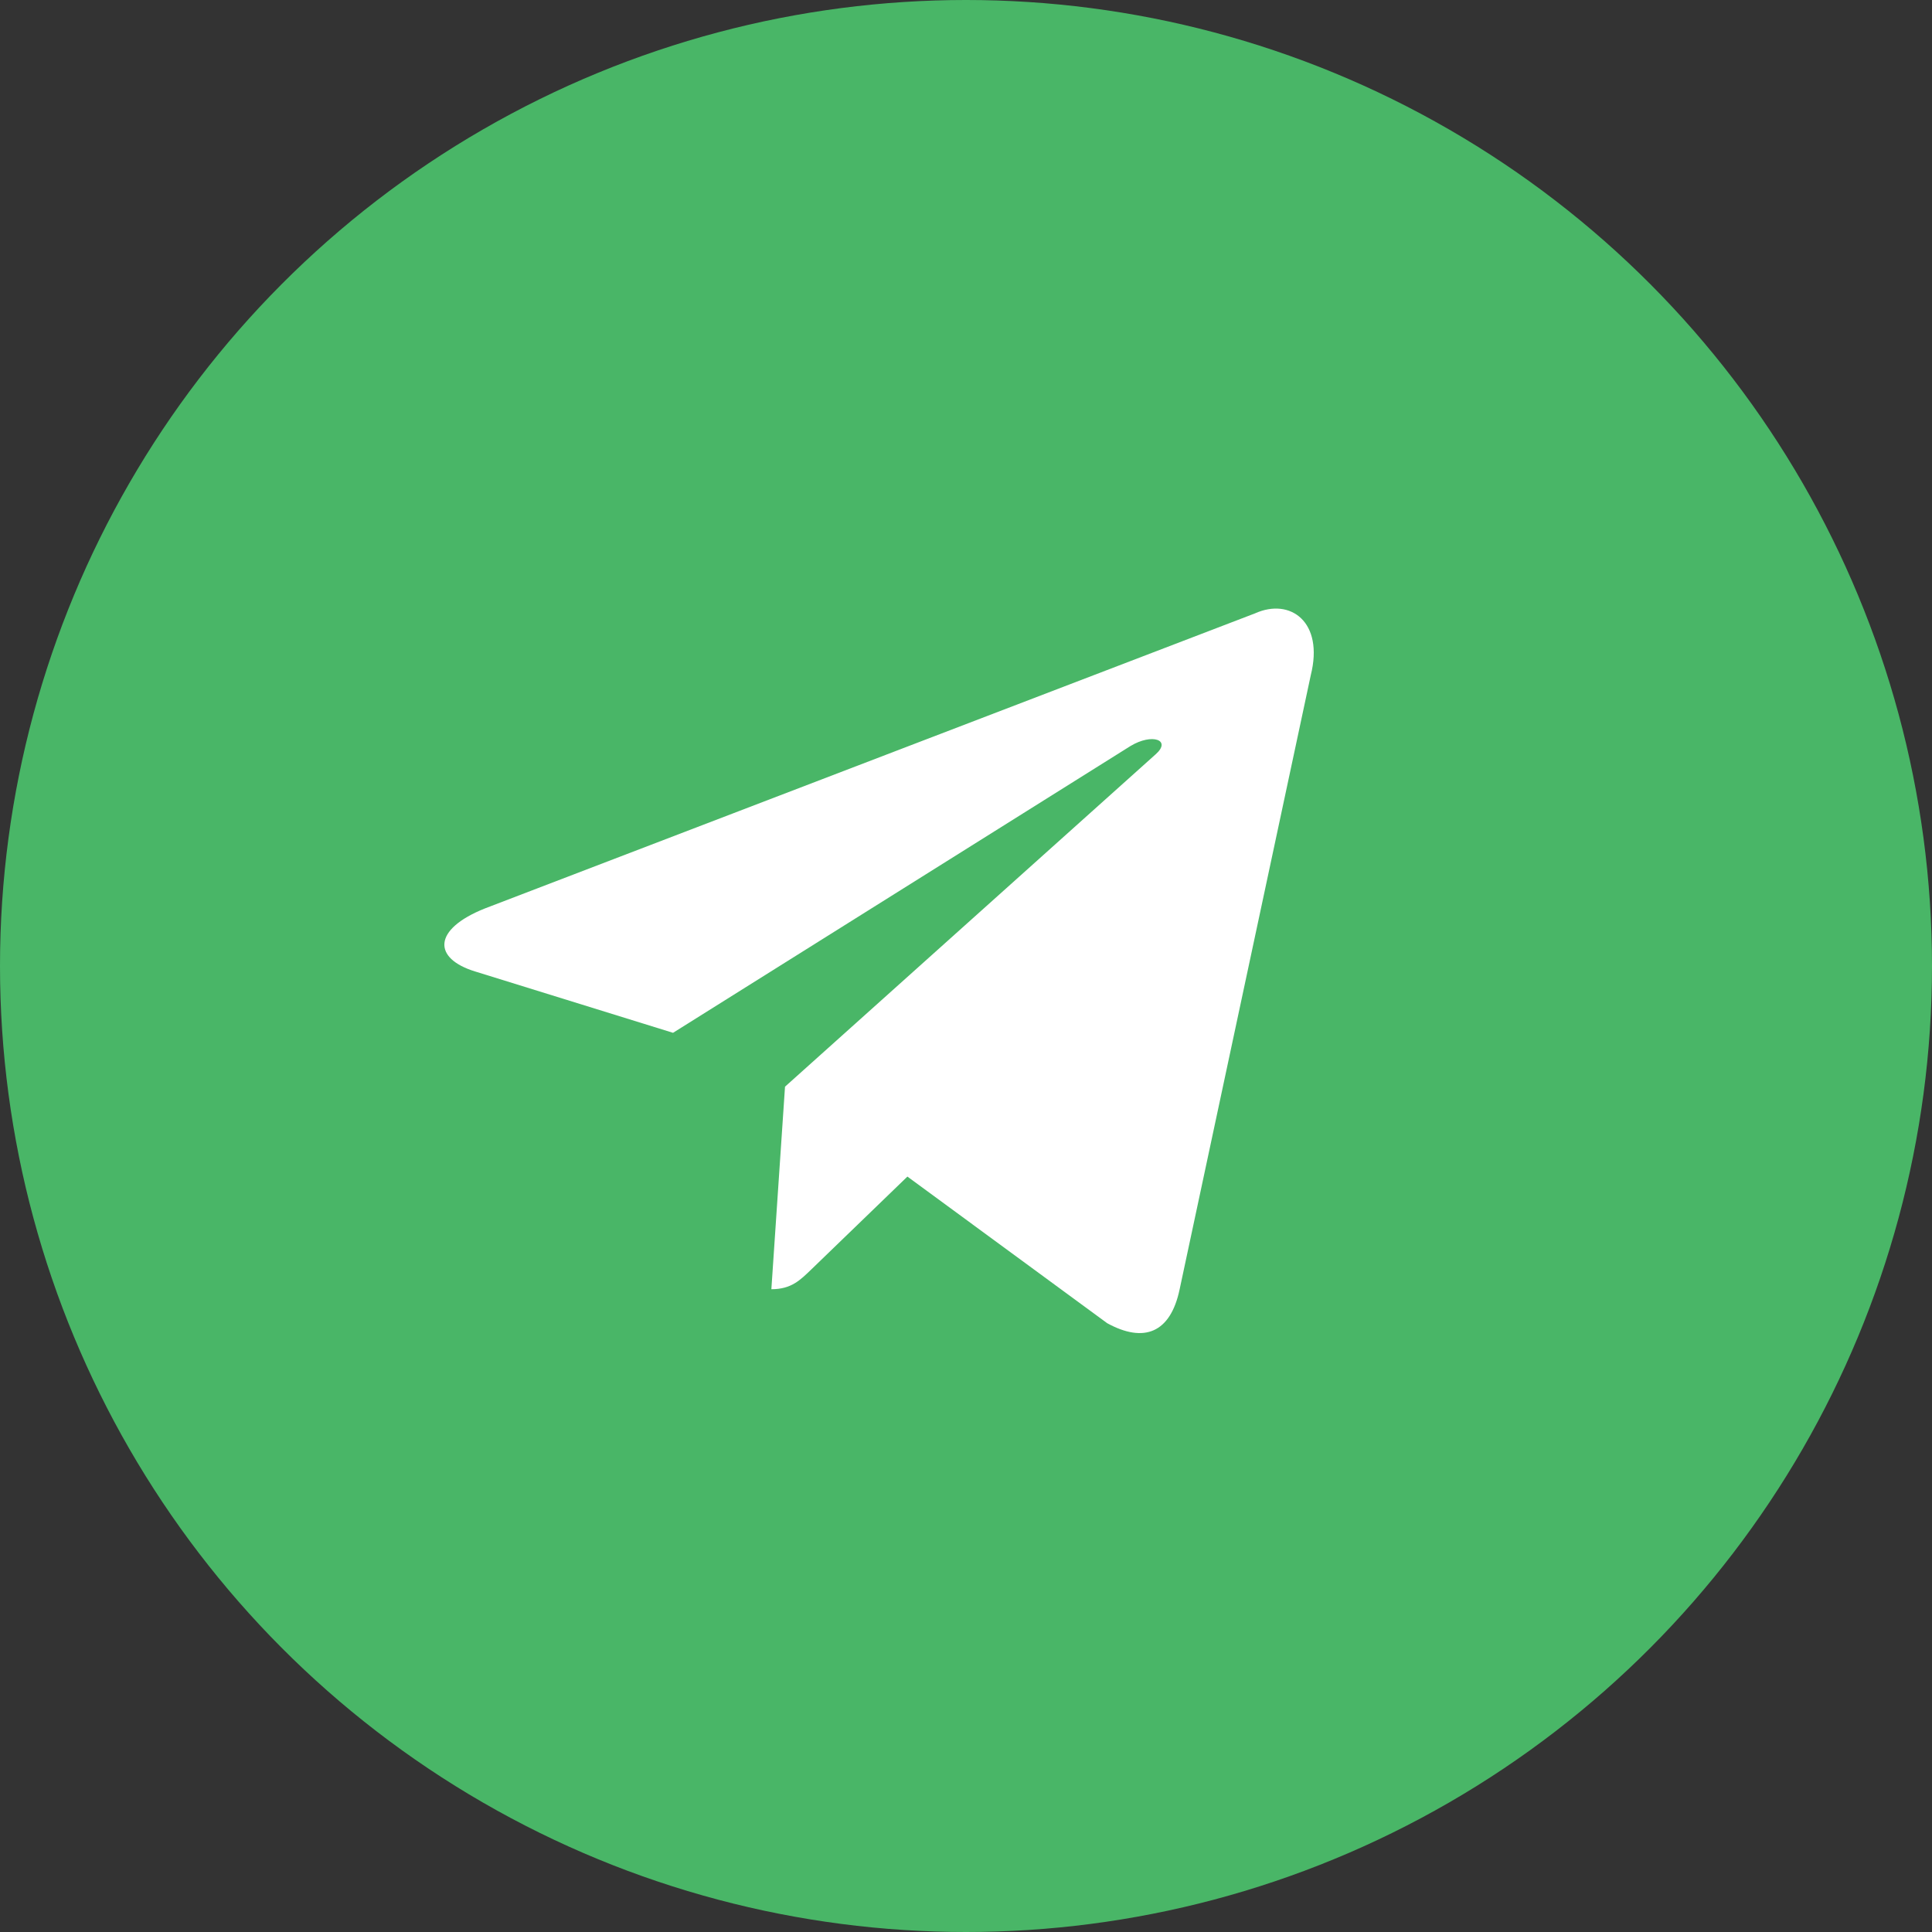
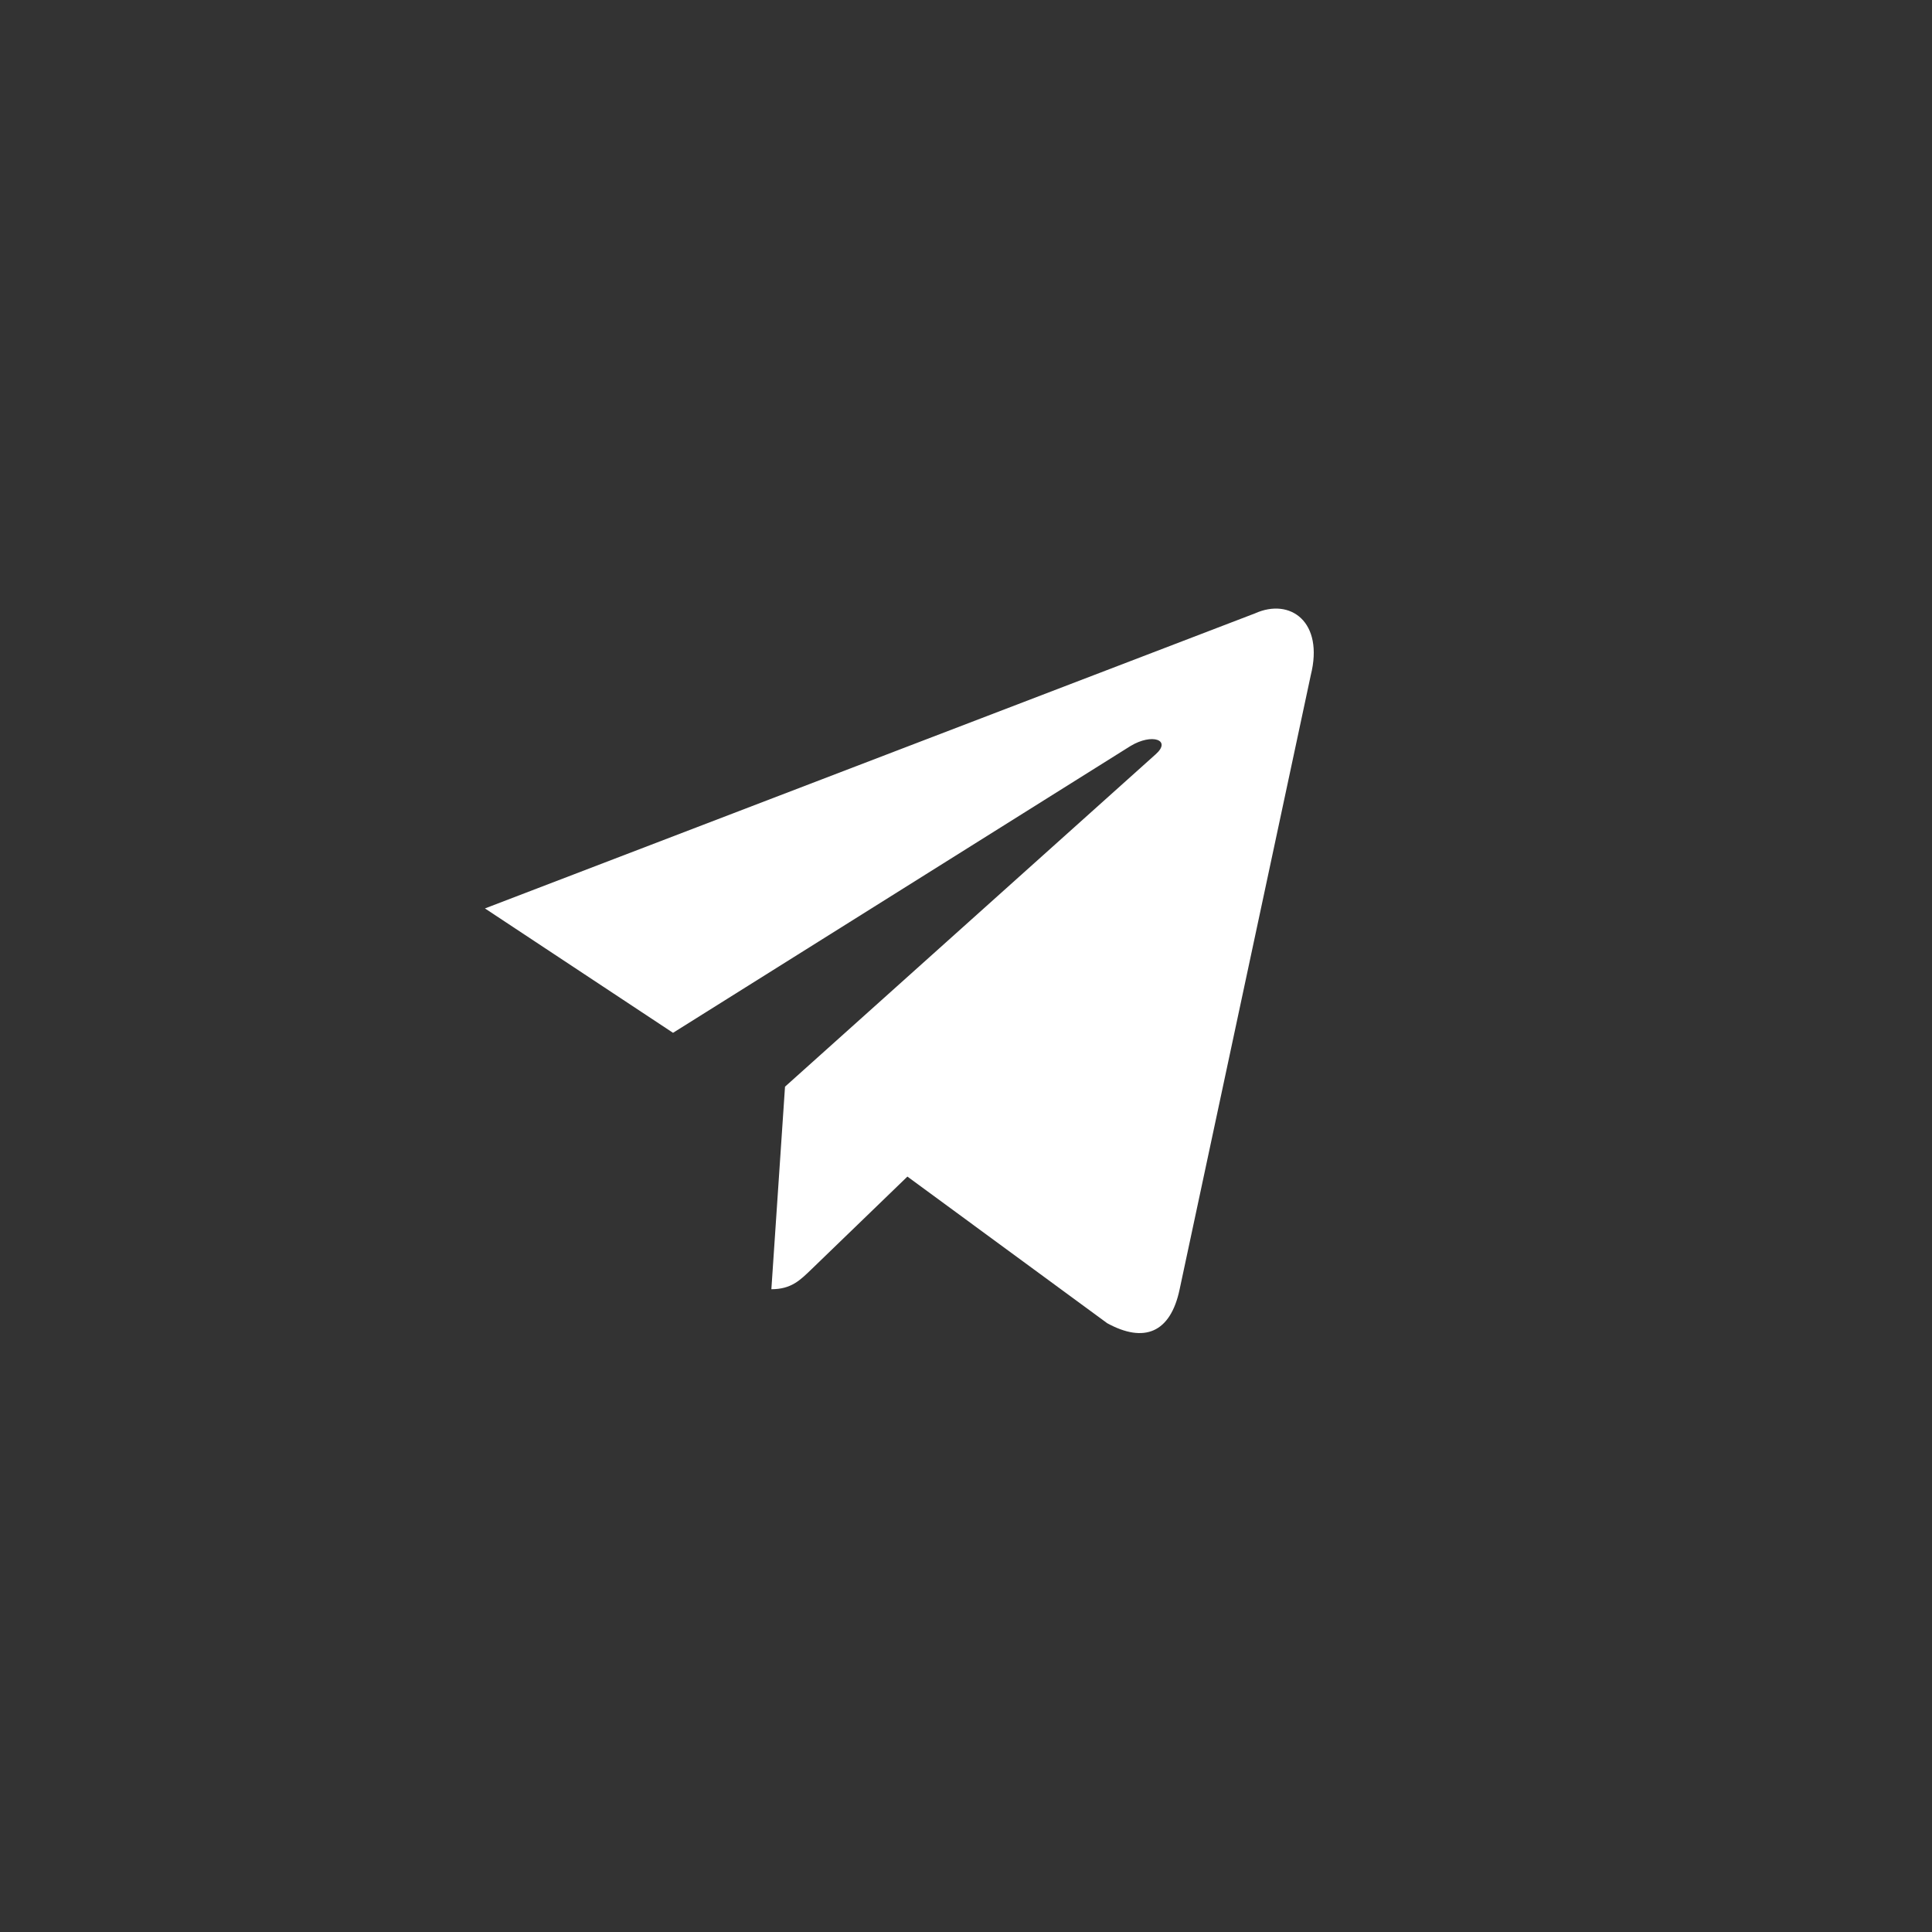
<svg xmlns="http://www.w3.org/2000/svg" width="200" height="200" viewBox="0 0 200 200" fill="none">
  <rect x="0" y="0" width="200" height="200" fill="#333333" stroke="none" />
-   <circle cx="100" cy="100" r="100" fill="#49B667" />
-   <path d="M129.925 63.493L50.202 94.04C44.762 96.212 44.793 99.227 49.204 100.572L69.672 106.917L117.029 77.227C119.268 75.874 121.314 76.602 119.633 78.085L81.264 112.493H81.255L81.264 112.497L79.852 133.46C81.921 133.46 82.833 132.518 83.993 131.405L93.935 121.799L114.615 136.977C118.428 139.063 121.166 137.991 122.115 133.469L135.69 69.9C137.079 64.364 133.563 61.858 129.925 63.493V63.493Z" fill="white" />
+   <path d="M129.925 63.493L50.202 94.04L69.672 106.917L117.029 77.227C119.268 75.874 121.314 76.602 119.633 78.085L81.264 112.493H81.255L81.264 112.497L79.852 133.46C81.921 133.46 82.833 132.518 83.993 131.405L93.935 121.799L114.615 136.977C118.428 139.063 121.166 137.991 122.115 133.469L135.69 69.9C137.079 64.364 133.563 61.858 129.925 63.493V63.493Z" fill="white" />
</svg>